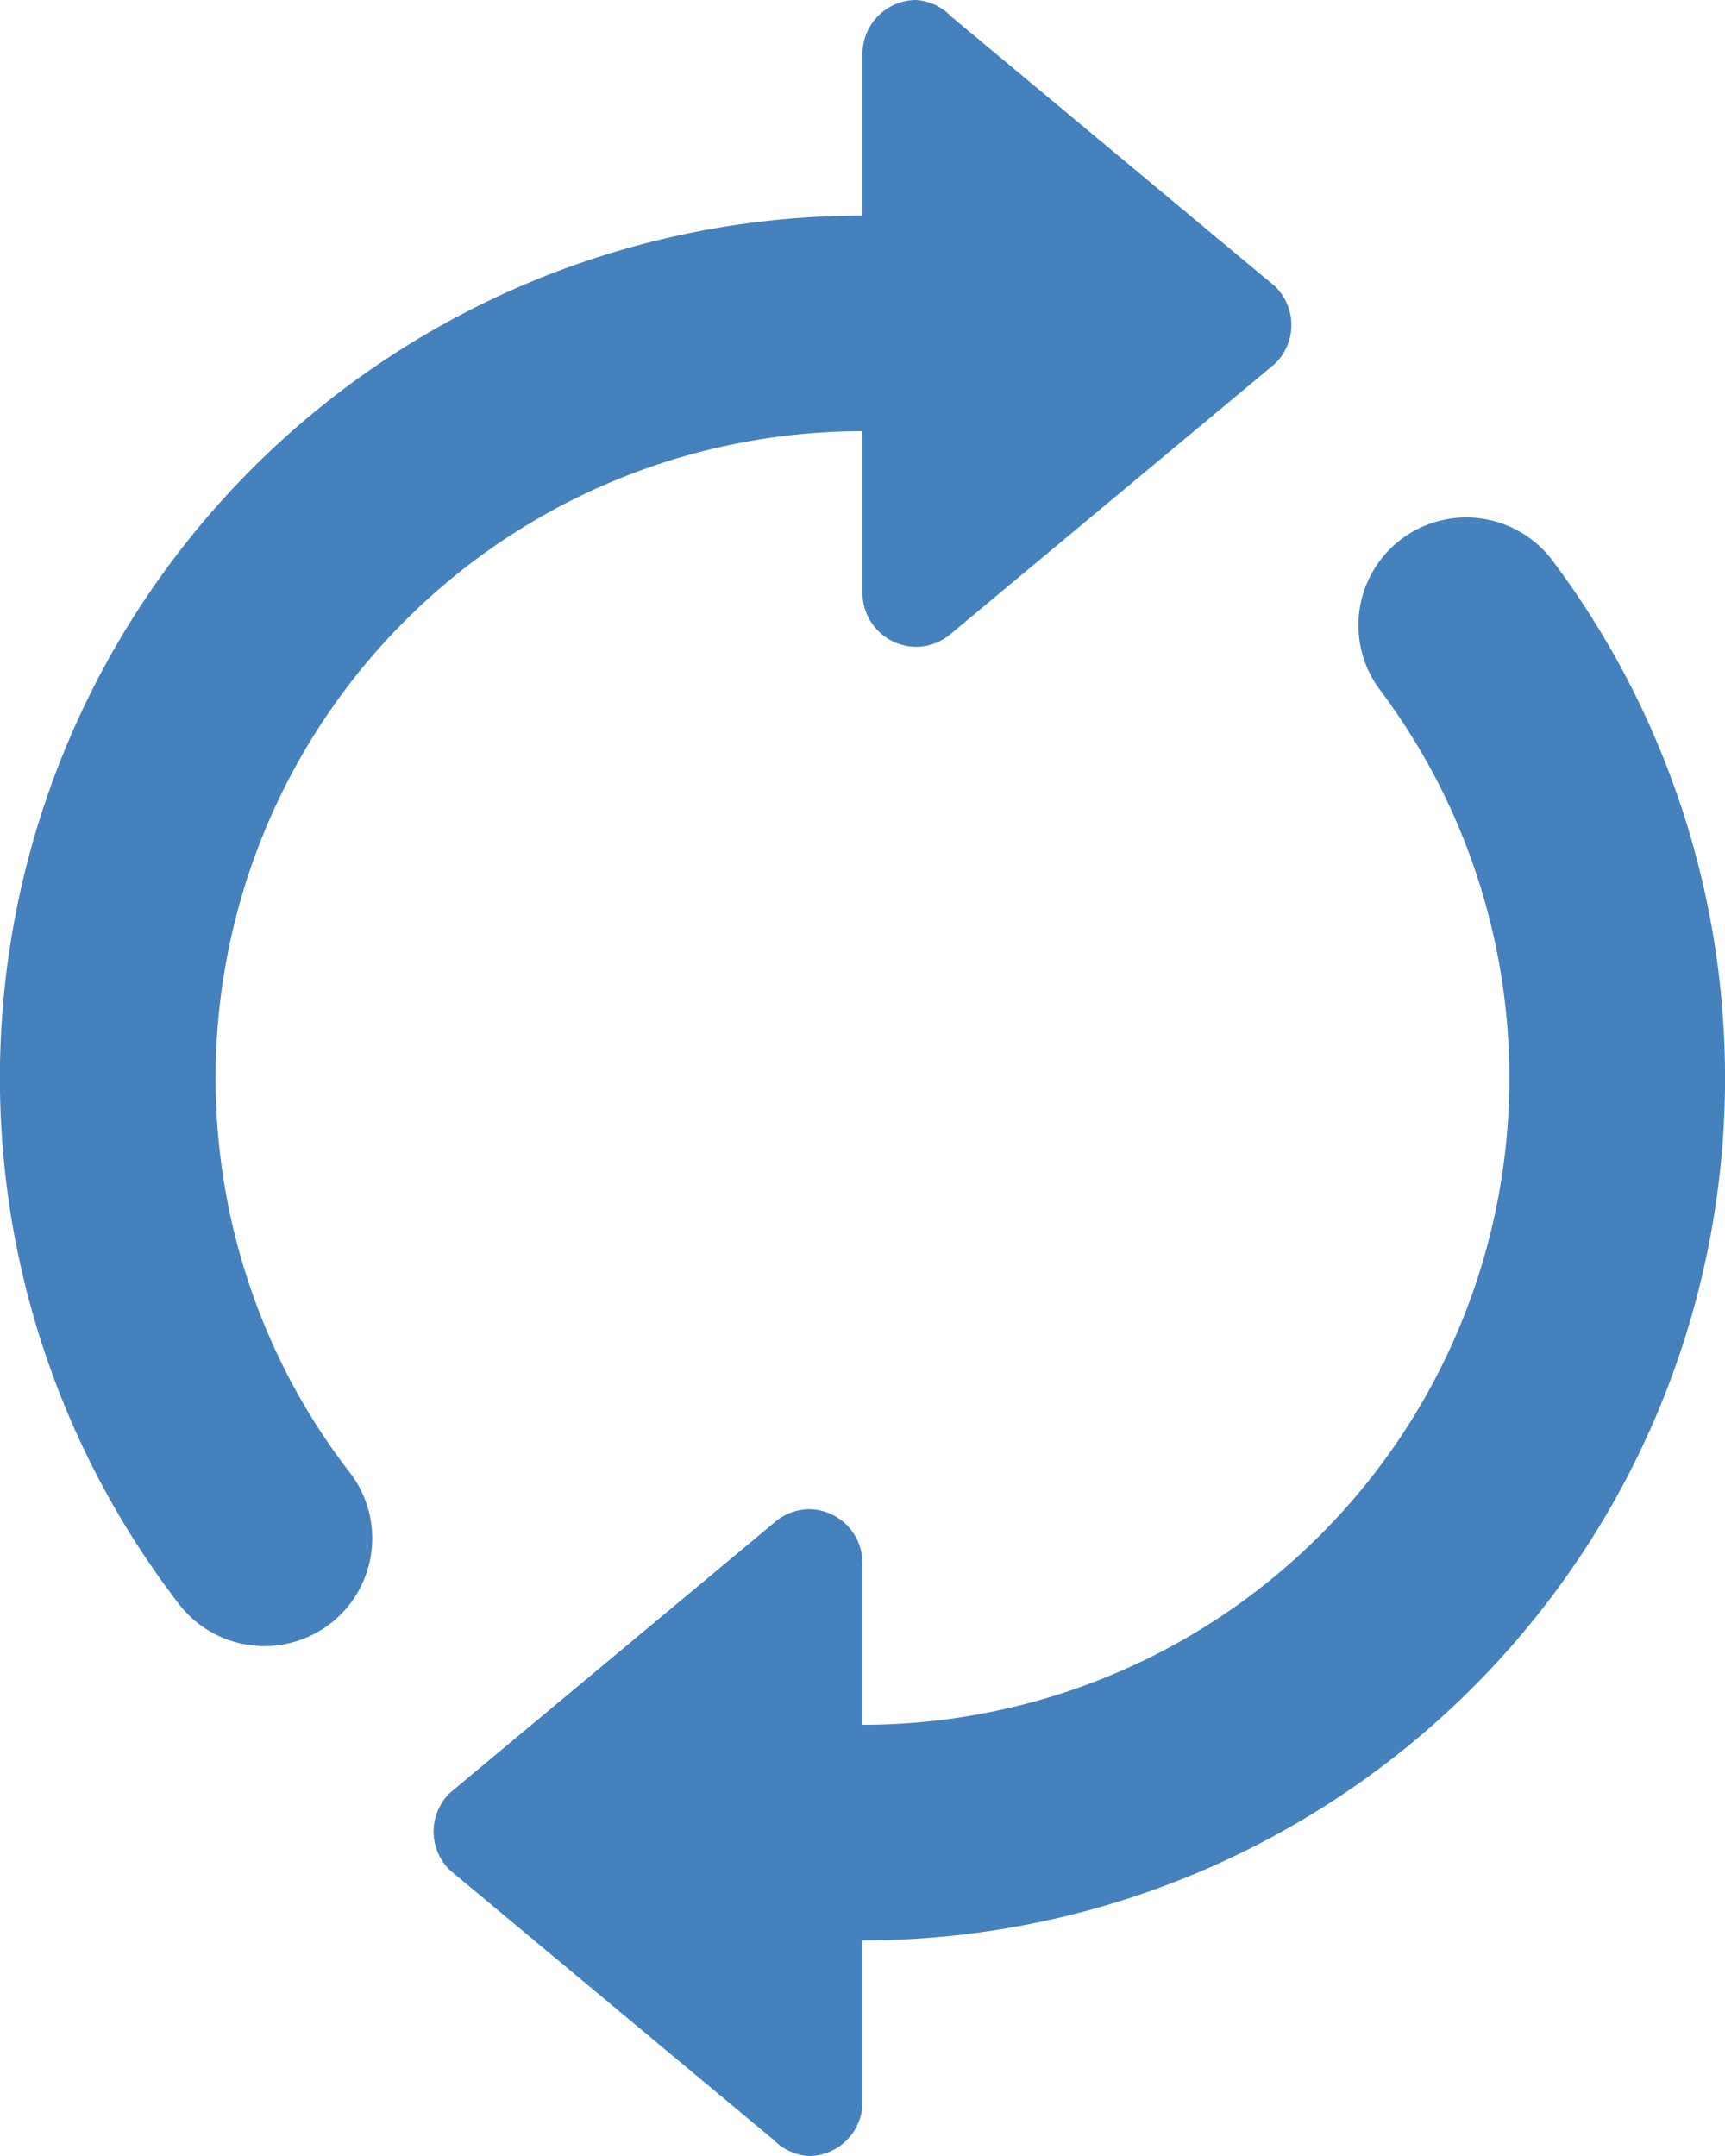
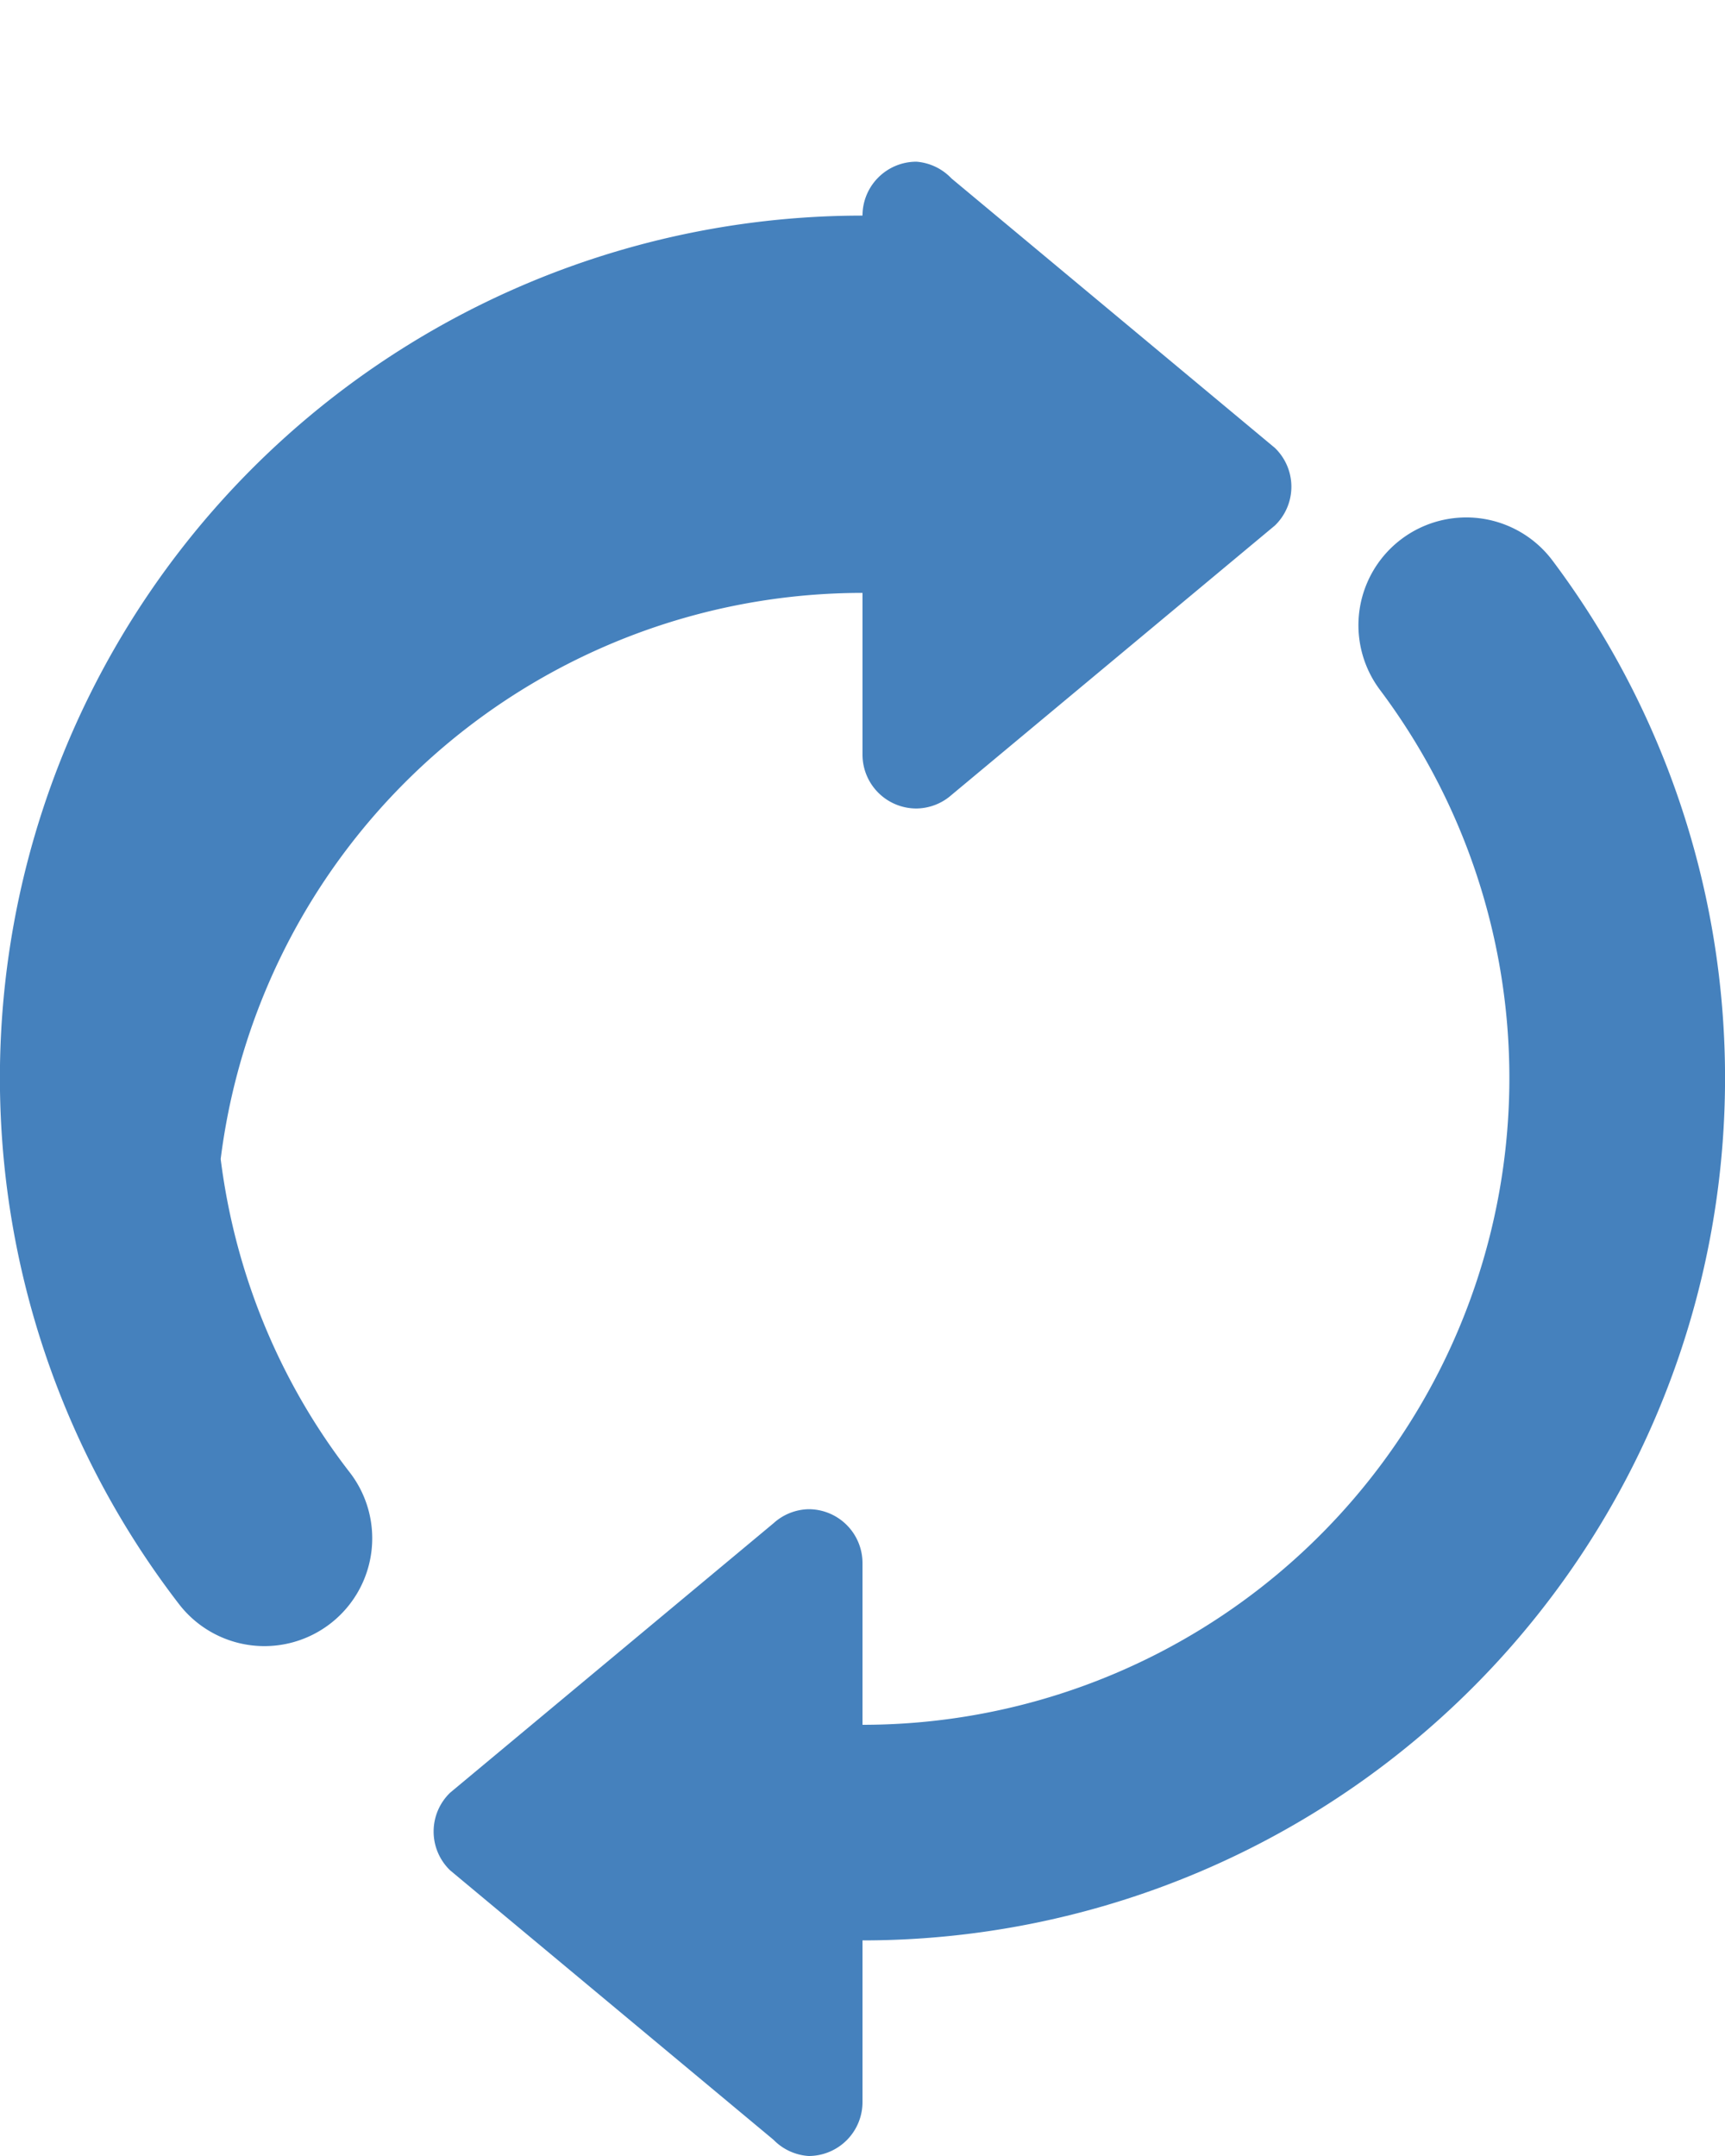
<svg xmlns="http://www.w3.org/2000/svg" xmlns:xlink="http://www.w3.org/1999/xlink" width="32" height="40" viewBox="0 0 32 40">
  <defs>
-     <path id="jcw0a" d="M512 2694c0 2.65.87 5.23 2.49 7.32a2 2 0 1 1-3.17 2.44A16 16 0 0 1 524 2678v-3a1 1 0 0 1 1-1 1 1 0 0 1 .65.31l6 5a1 1 0 0 1 0 1.44l-6 5a1 1 0 0 1-.65.25 1 1 0 0 1-1-1v-3a12 12 0 0 0-12 12zm26.31 7.16A16 16 0 0 1 524 2710v3a1 1 0 0 1-1 1 1 1 0 0 1-.65-.3l-6-5a1 1 0 0 1 0-1.44l6-5a1 1 0 0 1 .65-.26 1 1 0 0 1 1 1v3a12 12 0 0 0 9.6-19.2 2 2 0 1 1 3.2-2.4 16 16 0 0 1 1.51 16.76z" />
+     <path id="jcw0a" d="M512 2694c0 2.65.87 5.23 2.49 7.32a2 2 0 1 1-3.17 2.44A16 16 0 0 1 524 2678a1 1 0 0 1 1-1 1 1 0 0 1 .65.31l6 5a1 1 0 0 1 0 1.44l-6 5a1 1 0 0 1-.65.25 1 1 0 0 1-1-1v-3a12 12 0 0 0-12 12zm26.31 7.16A16 16 0 0 1 524 2710v3a1 1 0 0 1-1 1 1 1 0 0 1-.65-.3l-6-5a1 1 0 0 1 0-1.44l6-5a1 1 0 0 1 .65-.26 1 1 0 0 1 1 1v3a12 12 0 0 0 9.6-19.2 2 2 0 1 1 3.2-2.4 16 16 0 0 1 1.51 16.76z" />
  </defs>
  <g>
    <g transform="translate(-508 -2674)">
      <use fill="#4581bd" xlink:href="#jcw0a" />
    </g>
  </g>
</svg>